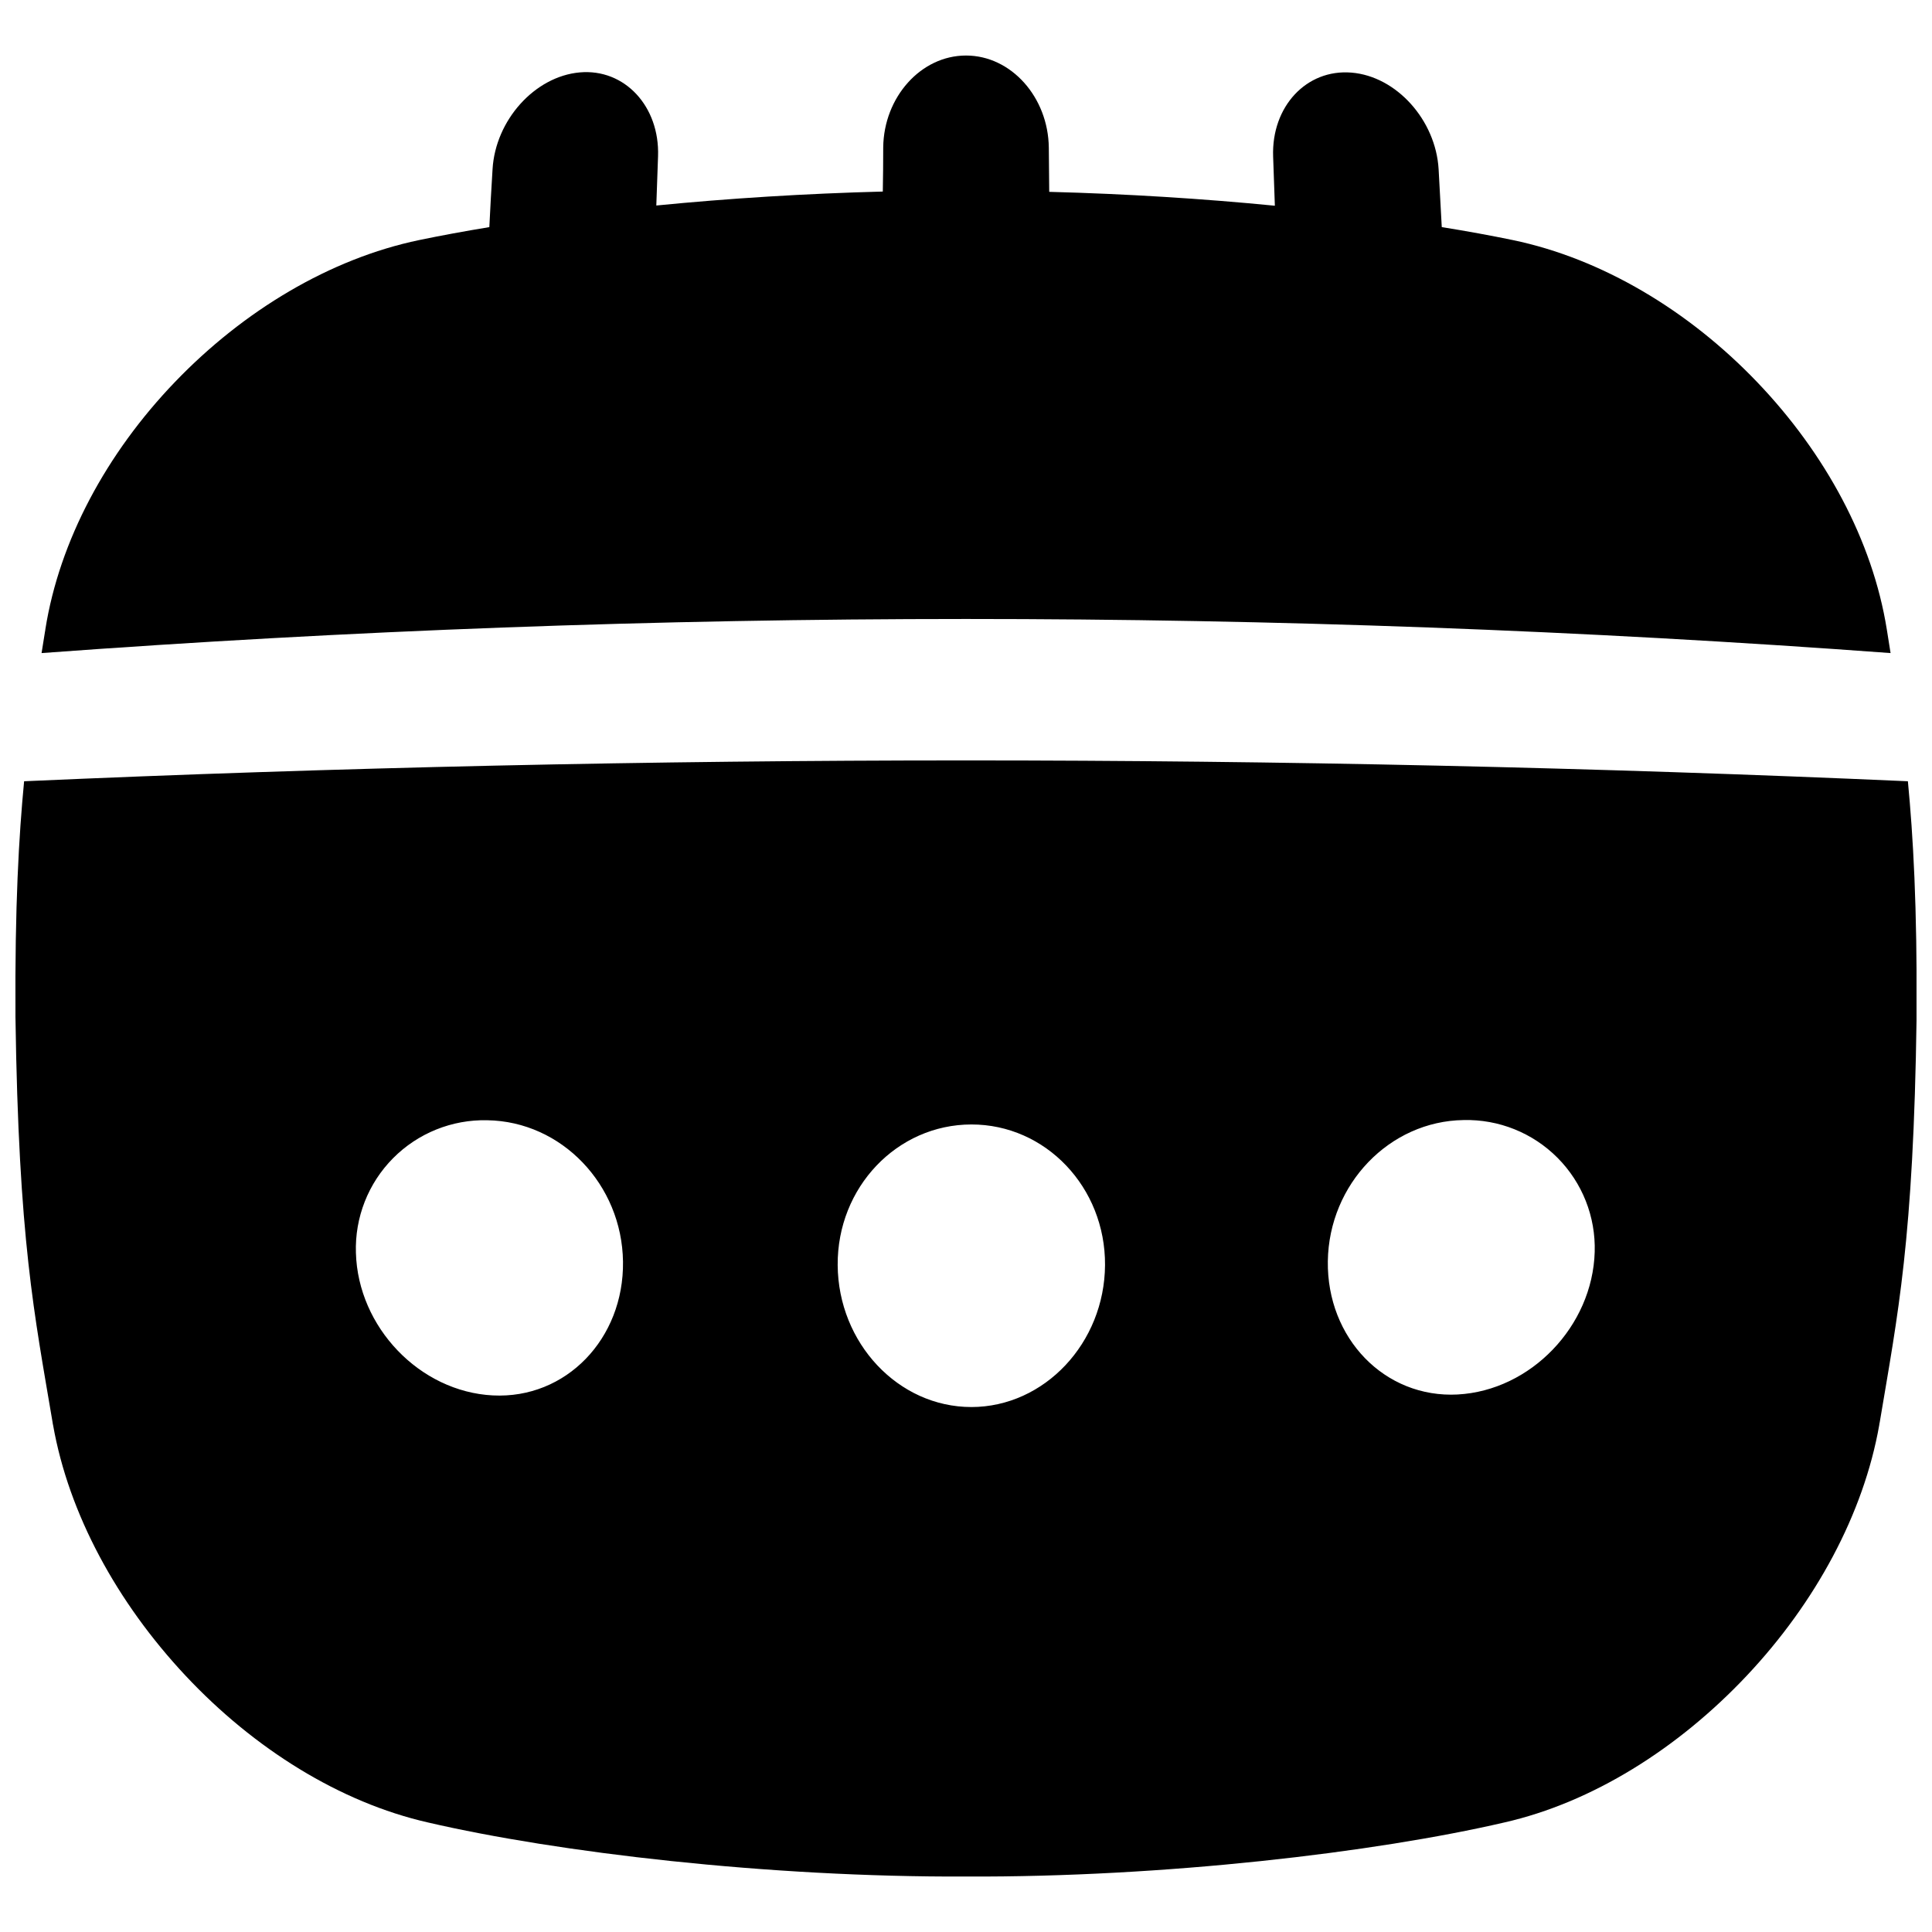
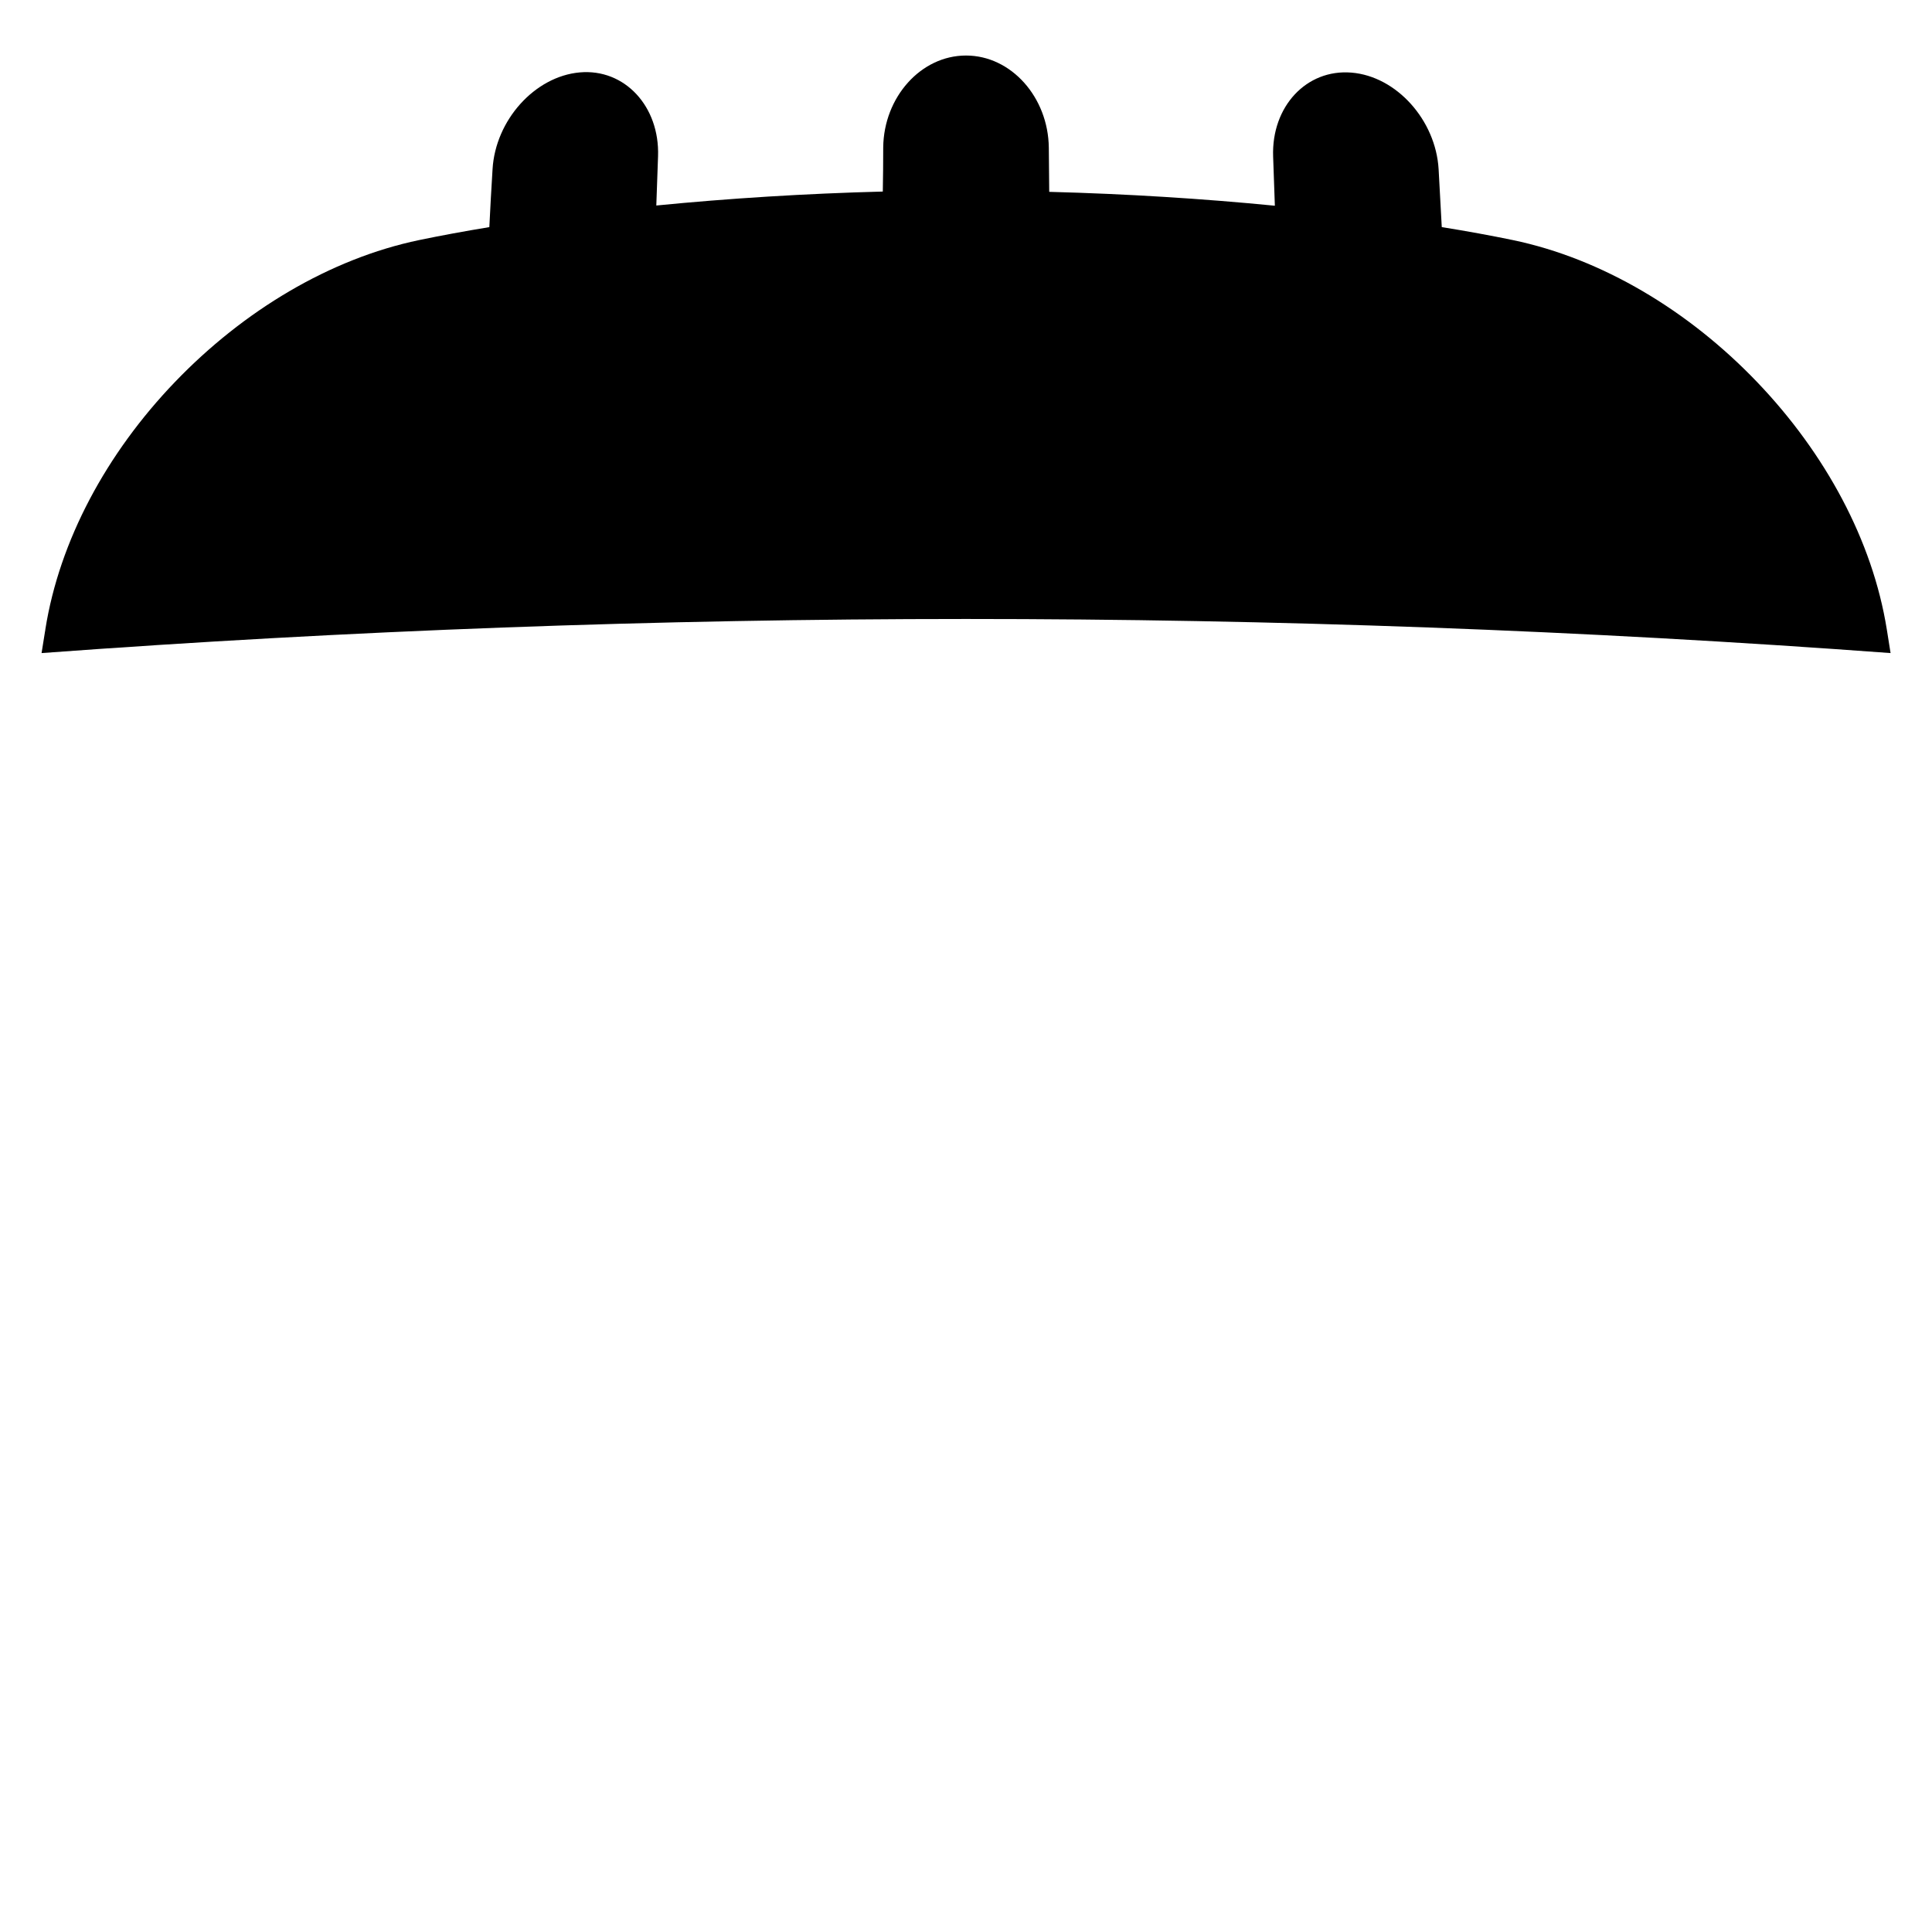
<svg xmlns="http://www.w3.org/2000/svg" width="800px" height="800px" version="1.1" viewBox="144 144 512 512">
  <defs>
    <clipPath id="a">
-       <path d="m148.09 345h503.81v297h-503.81z" />
+       <path d="m148.09 345h503.81v297z" />
    </clipPath>
  </defs>
  <path d="m645.02 317.07c-0.297-1.832-0.59-3.699-0.895-5.637l-0.117-0.719c-3.762-23.379-16.207-46.504-34.355-65.465-18.145-18.961-41.141-32.719-64.746-37.629-5.715-1.184-12.062-2.352-18.824-3.434-0.262-5.117-0.543-10.238-0.836-15.359-0.766-12.98-11.148-24.602-23.094-25.586-11.945-0.984-21.215 9.004-20.762 22.219 0.156 4.348 0.312 8.703 0.461 13.059-19-1.871-39.359-3.148-59.797-3.68-0.039-3.898-0.074-7.801-0.109-11.711-0.156-13.383-9.988-24.414-21.941-24.414-11.957 0-21.789 11.031-21.945 24.336 0 3.938-0.035 7.84-0.109 11.711-20.488 0.531-40.965 1.82-60.023 3.699 0.145-4.348 0.297-8.707 0.461-13.066 0.453-13.207-8.855-23.273-20.762-22.207-11.906 1.062-22.328 12.652-23.094 25.633-0.32 5.125-0.605 10.25-0.855 15.367-6.691 1.102-12.93 2.254-18.566 3.426-23.617 4.922-46.582 18.695-64.758 37.629-18.176 18.93-30.602 42.094-34.324 65.473 0 0.234-0.078 0.473-0.109 0.707-0.316 1.969-0.609 3.816-0.906 5.648h0.004c163.11-12.047 326.89-12.047 490 0z" />
  <g clip-path="url(#a)">
-     <path d="m649.61 351.04c-166.04-7.359-333.18-7.359-499.22 0-1.387 14.523-2.469 32.883-2.293 62.473 0.848 59.309 5 78.711 9.84 107.43 0 0.234 0.09 0.48 0.129 0.719 4.152 23.496 16.895 46.965 35.09 66.391 18.195 19.426 40.992 33.633 64.266 38.918 34.254 7.949 90.176 14.555 142.62 14.328 52.449 0.227 108.36-6.375 142.62-14.328 23.273-5.285 46.031-19.551 64.266-38.918 18.234-19.363 30.945-42.895 35.09-66.391 0-0.246 0.078-0.48 0.129-0.727 4.801-28.715 8.953-48.129 9.77-107.41 0.168-29.594-0.918-47.953-2.305-62.477zm-375 162.76c-19.375-0.984-35.75-18.086-36.289-37.805-0.301-9.348 3.258-18.414 9.844-25.055 6.586-6.644 15.617-10.285 24.973-10.062 19.68 0.305 35.691 17.031 35.965 37.473 0.273 20.434-15.117 36.445-34.492 35.449zm126.81 3.078c-19.395 0-35.277-16.973-35.426-37.598-0.148-20.625 15.742-37.266 35.426-37.285 19.68-0.02 35.551 16.648 35.426 37.266-0.129 20.617-16.039 37.602-35.426 37.621zm128.91-3.324c-19.375 1.031-34.734-14.926-34.441-35.336 0.297-20.41 16.336-37.117 35.984-37.391 9.316-0.227 18.316 3.391 24.887 10s10.133 15.629 9.852 24.941c-0.562 19.68-16.957 36.742-36.32 37.785z" />
-   </g>
+     </g>
</svg>